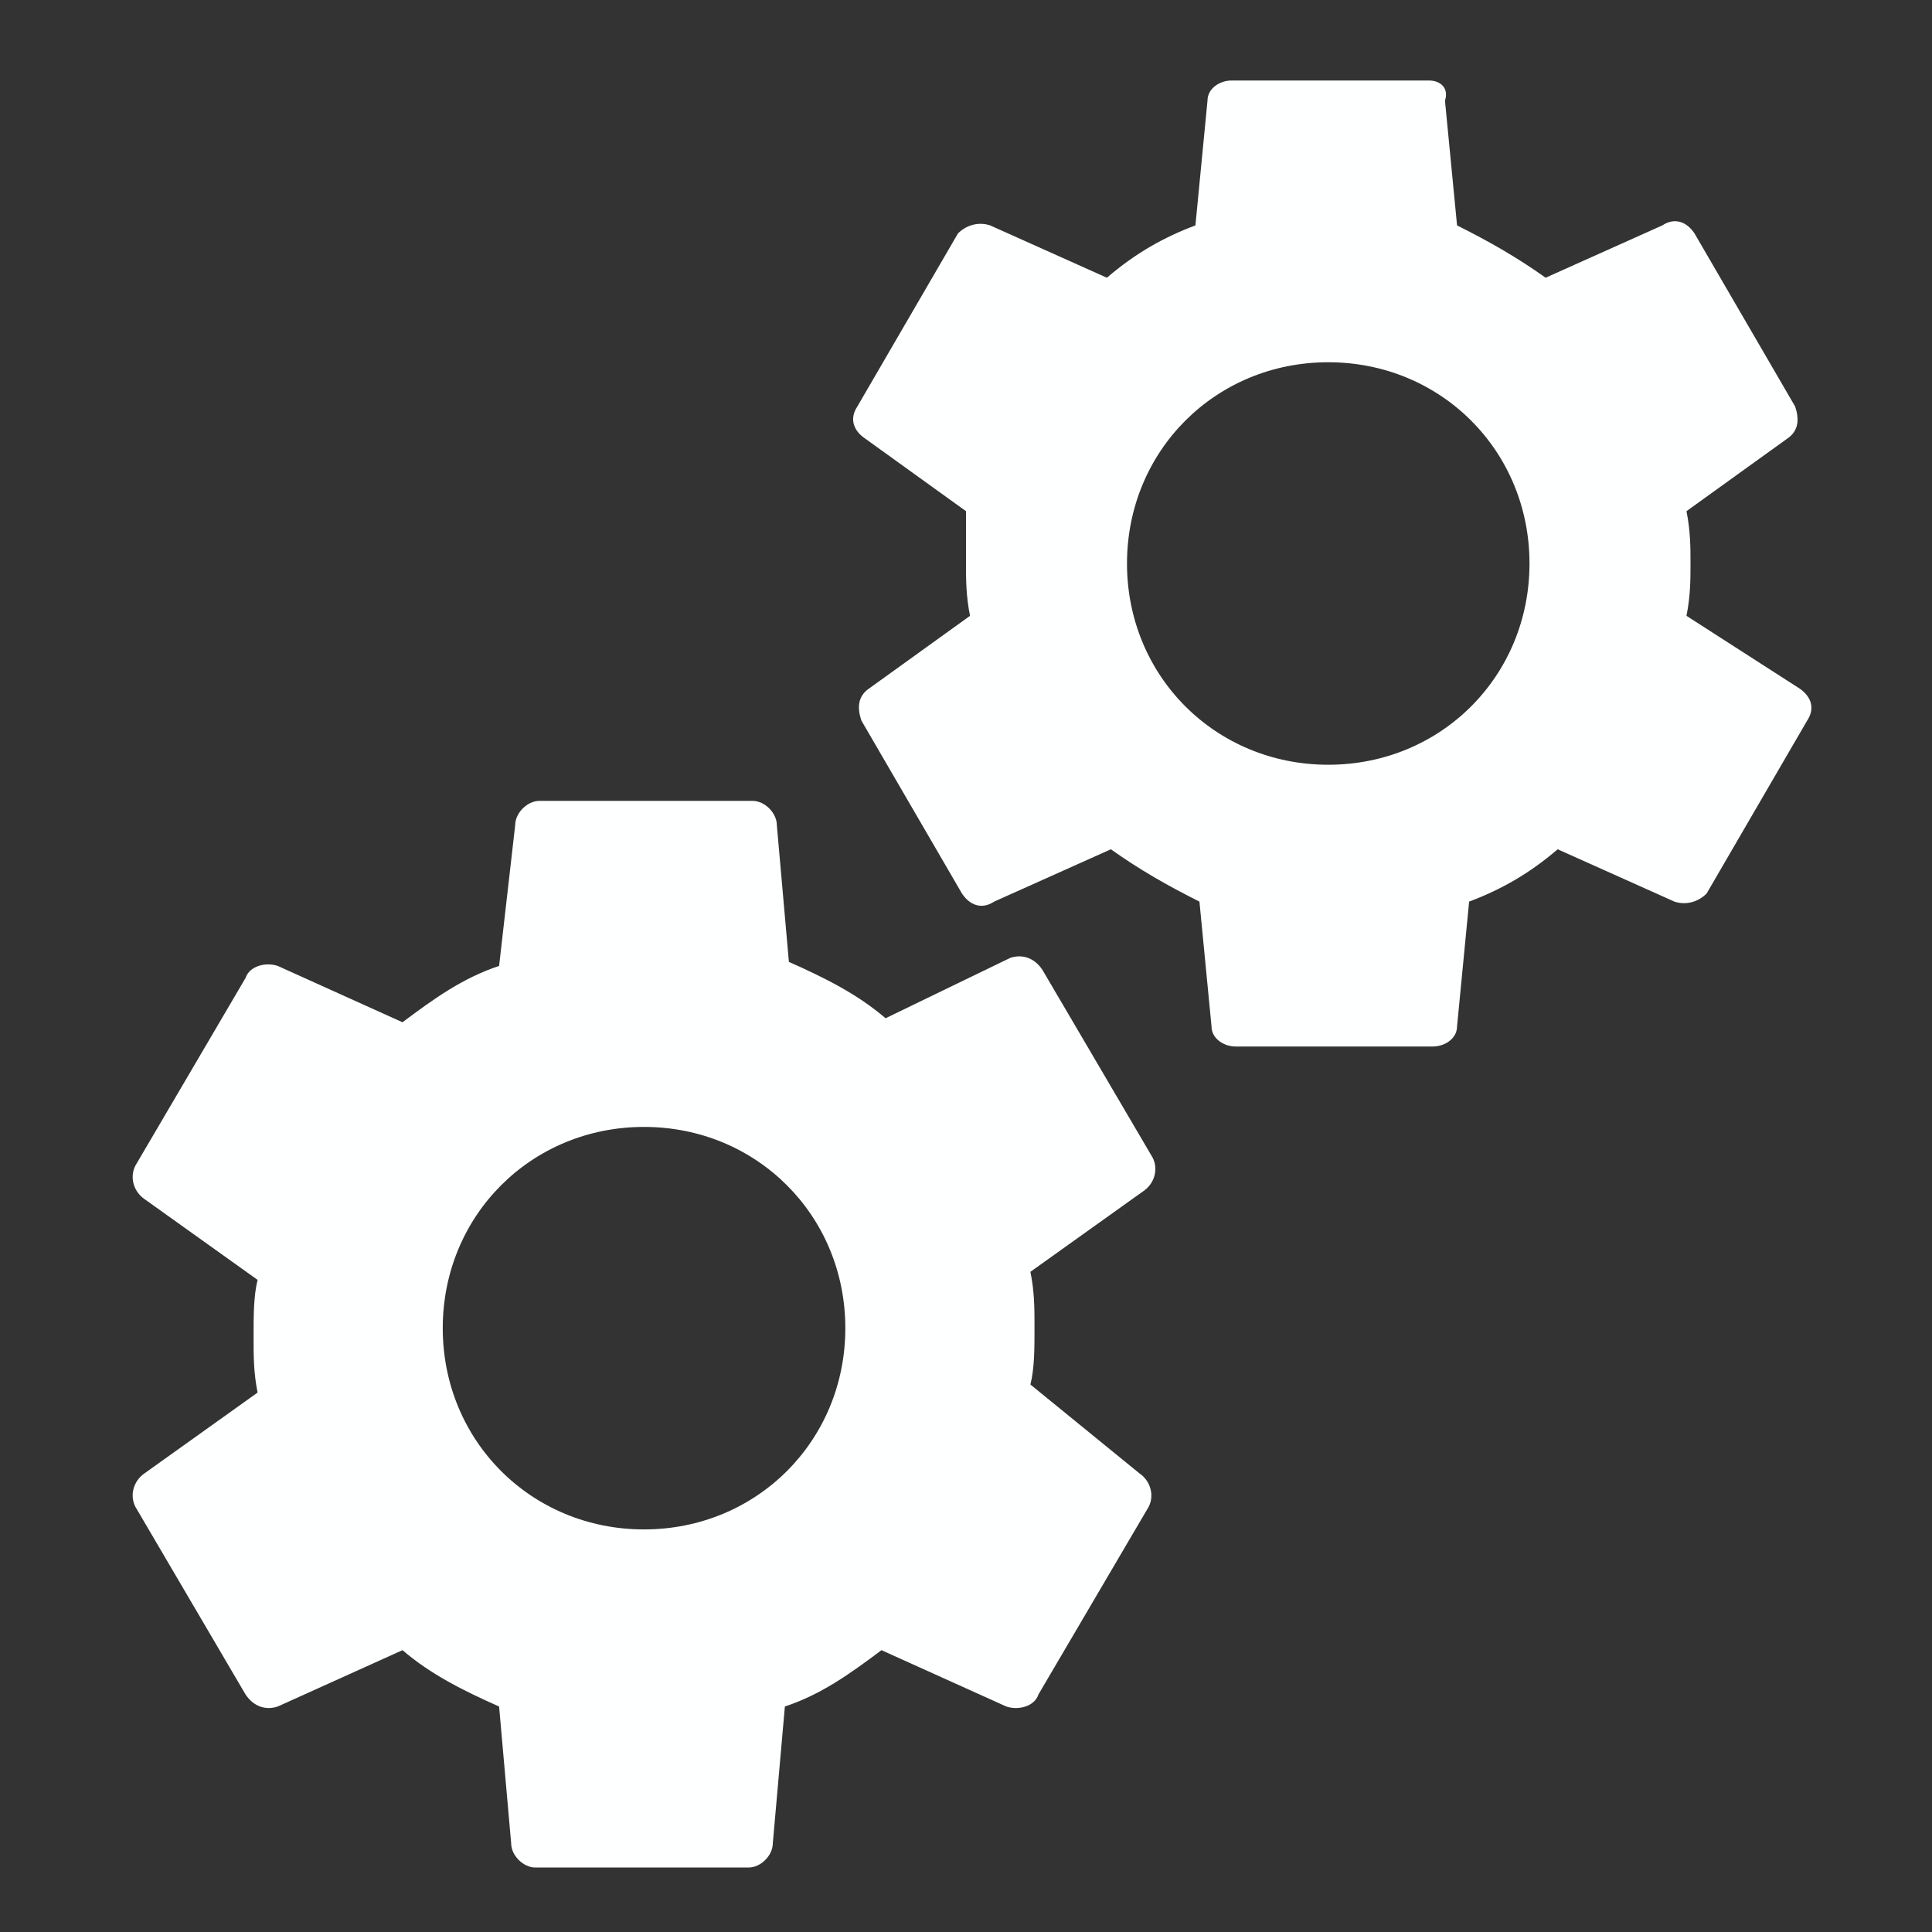
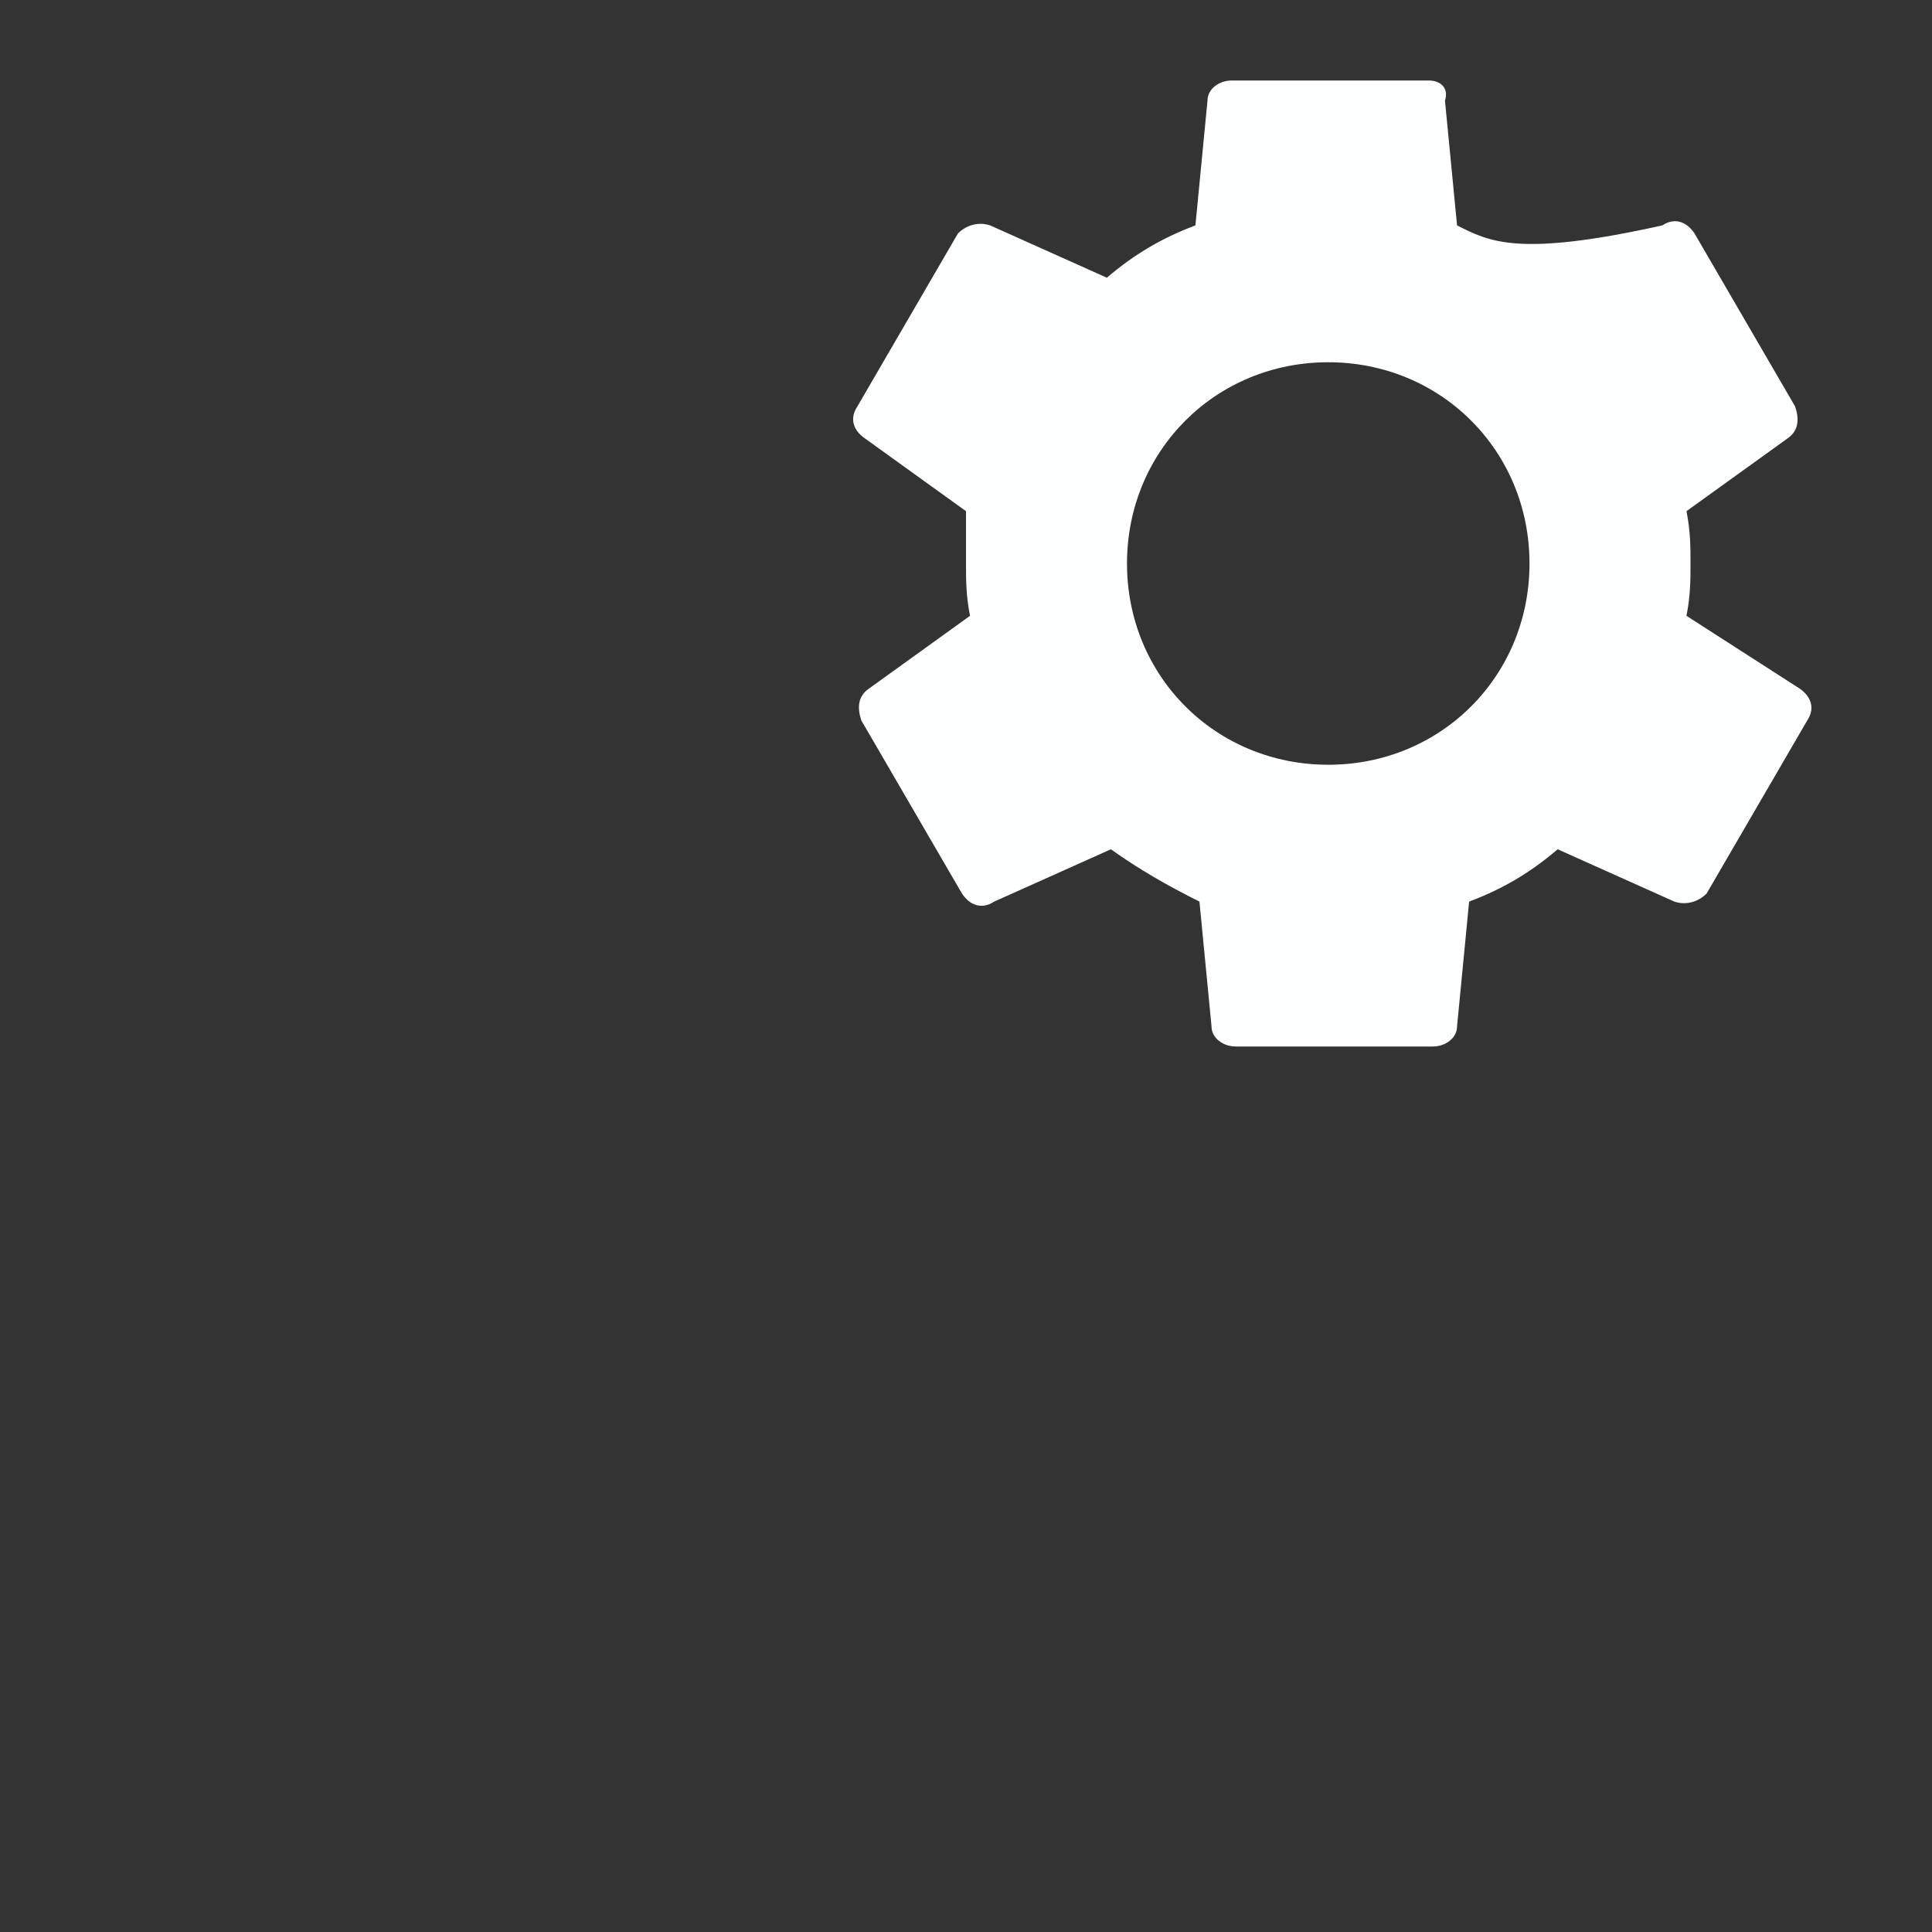
<svg xmlns="http://www.w3.org/2000/svg" width="24" height="24" viewBox="0 0 24 24" fill="none">
  <rect x="0" y="0" width="24" height="24" fill="#333333" stroke="none" />
-   <path d="M12.8 17.199C12.851 16.999 12.851 16.749 12.851 16.499C12.851 16.249 12.851 16.049 12.8 15.799L14.2 14.799C14.351 14.699 14.4 14.499 14.3 14.349L12.95 12.049C12.851 11.899 12.7 11.849 12.55 11.899L11.001 12.649C10.65 12.349 10.251 12.149 9.8 11.949L9.65 10.249C9.65 10.099 9.5 9.949 9.35 9.949L6.7 9.949C6.55 9.949 6.4 10.099 6.4 10.249L6.2 11.999C5.75 12.149 5.4 12.399 5 12.699L3.45 11.999C3.3 11.949 3.1 11.999 3.05 12.149L1.7 14.449C1.6 14.599 1.65 14.799 1.8 14.899L3.2 15.899C3.15 16.099 3.15 16.349 3.15 16.599C3.15 16.849 3.15 17.049 3.2 17.299L1.8 18.299C1.65 18.399 1.6 18.599 1.7 18.749L3.05 21.049C3.15 21.199 3.3 21.249 3.45 21.199L5 20.499C5.35 20.799 5.75 20.999 6.2 21.199L6.35 22.899C6.35 23.049 6.5 23.199 6.65 23.199L9.3 23.199C9.45 23.199 9.6 23.049 9.6 22.899L9.75 21.199C10.2 21.049 10.55 20.799 10.95 20.499L12.501 21.199C12.65 21.249 12.851 21.199 12.9 21.049L14.251 18.749C14.351 18.599 14.3 18.399 14.15 18.299L12.8 17.199ZM8 18.999C6.6 18.999 5.5 17.899 5.5 16.499C5.5 15.099 6.6 13.999 8 13.999C9.4 13.999 10.501 15.099 10.501 16.499C10.501 17.899 9.4 18.999 8 18.999Z" fill="#FEFFFF" />
-   <path d="M20.95 7.65C21 7.4 21 7.2 21 7C21 6.8 21 6.6 20.95 6.35L22.2 5.45C22.35 5.35 22.35 5.2 22.3 5.05L21.05 2.9C20.95 2.75 20.8 2.7 20.65 2.8L19.2 3.45C18.85 3.2 18.5 3 18.1 2.8L17.95 1.25C18 1.1 17.9 1 17.75 1L15.3 1C15.15 1 15 1.1 15 1.25L14.85 2.8C14.45 2.95 14.1 3.15 13.75 3.45L12.3 2.8C12.15 2.75 12 2.8 11.9 2.9L10.65 5.05C10.55 5.2 10.6 5.35 10.75 5.45L12 6.35L12 7C12 7.2 12 7.4 12.05 7.65L10.8 8.55C10.65 8.65 10.65 8.8 10.7 8.95L11.95 11.1C12.05 11.25 12.2 11.3 12.35 11.2L13.8 10.55C14.15 10.8 14.5 11 14.9 11.2L15.05 12.75C15.05 12.9 15.2 13 15.35 13L17.8 13C17.95 13 18.1 12.9 18.1 12.75L18.25 11.2C18.65 11.05 19 10.85 19.35 10.55L20.8 11.2C20.95 11.25 21.1 11.2 21.2 11.1L22.45 8.95C22.55 8.8 22.5 8.65 22.35 8.55L20.95 7.65ZM16.5 9.5C15.1 9.5 14 8.4 14 7C14 5.6 15.1 4.5 16.5 4.5C17.9 4.5 19 5.6 19 7C19 8.4 17.9 9.5 16.5 9.5Z" fill="#FEFFFF" />
+   <path d="M20.95 7.65C21 7.4 21 7.2 21 7C21 6.8 21 6.6 20.95 6.35L22.2 5.45C22.35 5.35 22.35 5.2 22.3 5.05L21.05 2.9C20.95 2.75 20.8 2.7 20.65 2.8C18.85 3.2 18.5 3 18.1 2.8L17.95 1.25C18 1.1 17.9 1 17.75 1L15.3 1C15.15 1 15 1.1 15 1.25L14.85 2.8C14.45 2.95 14.1 3.15 13.75 3.45L12.3 2.8C12.15 2.75 12 2.8 11.9 2.9L10.65 5.05C10.55 5.2 10.6 5.35 10.75 5.45L12 6.35L12 7C12 7.2 12 7.4 12.05 7.65L10.8 8.55C10.65 8.65 10.65 8.8 10.7 8.95L11.95 11.1C12.05 11.25 12.2 11.3 12.35 11.2L13.8 10.55C14.15 10.8 14.5 11 14.9 11.2L15.05 12.75C15.05 12.9 15.2 13 15.35 13L17.8 13C17.95 13 18.1 12.9 18.1 12.75L18.25 11.2C18.65 11.05 19 10.85 19.35 10.55L20.8 11.2C20.95 11.25 21.1 11.2 21.2 11.1L22.45 8.95C22.55 8.8 22.5 8.65 22.35 8.55L20.95 7.65ZM16.5 9.5C15.1 9.5 14 8.4 14 7C14 5.6 15.1 4.5 16.5 4.5C17.9 4.5 19 5.6 19 7C19 8.4 17.9 9.5 16.5 9.5Z" fill="#FEFFFF" />
</svg>